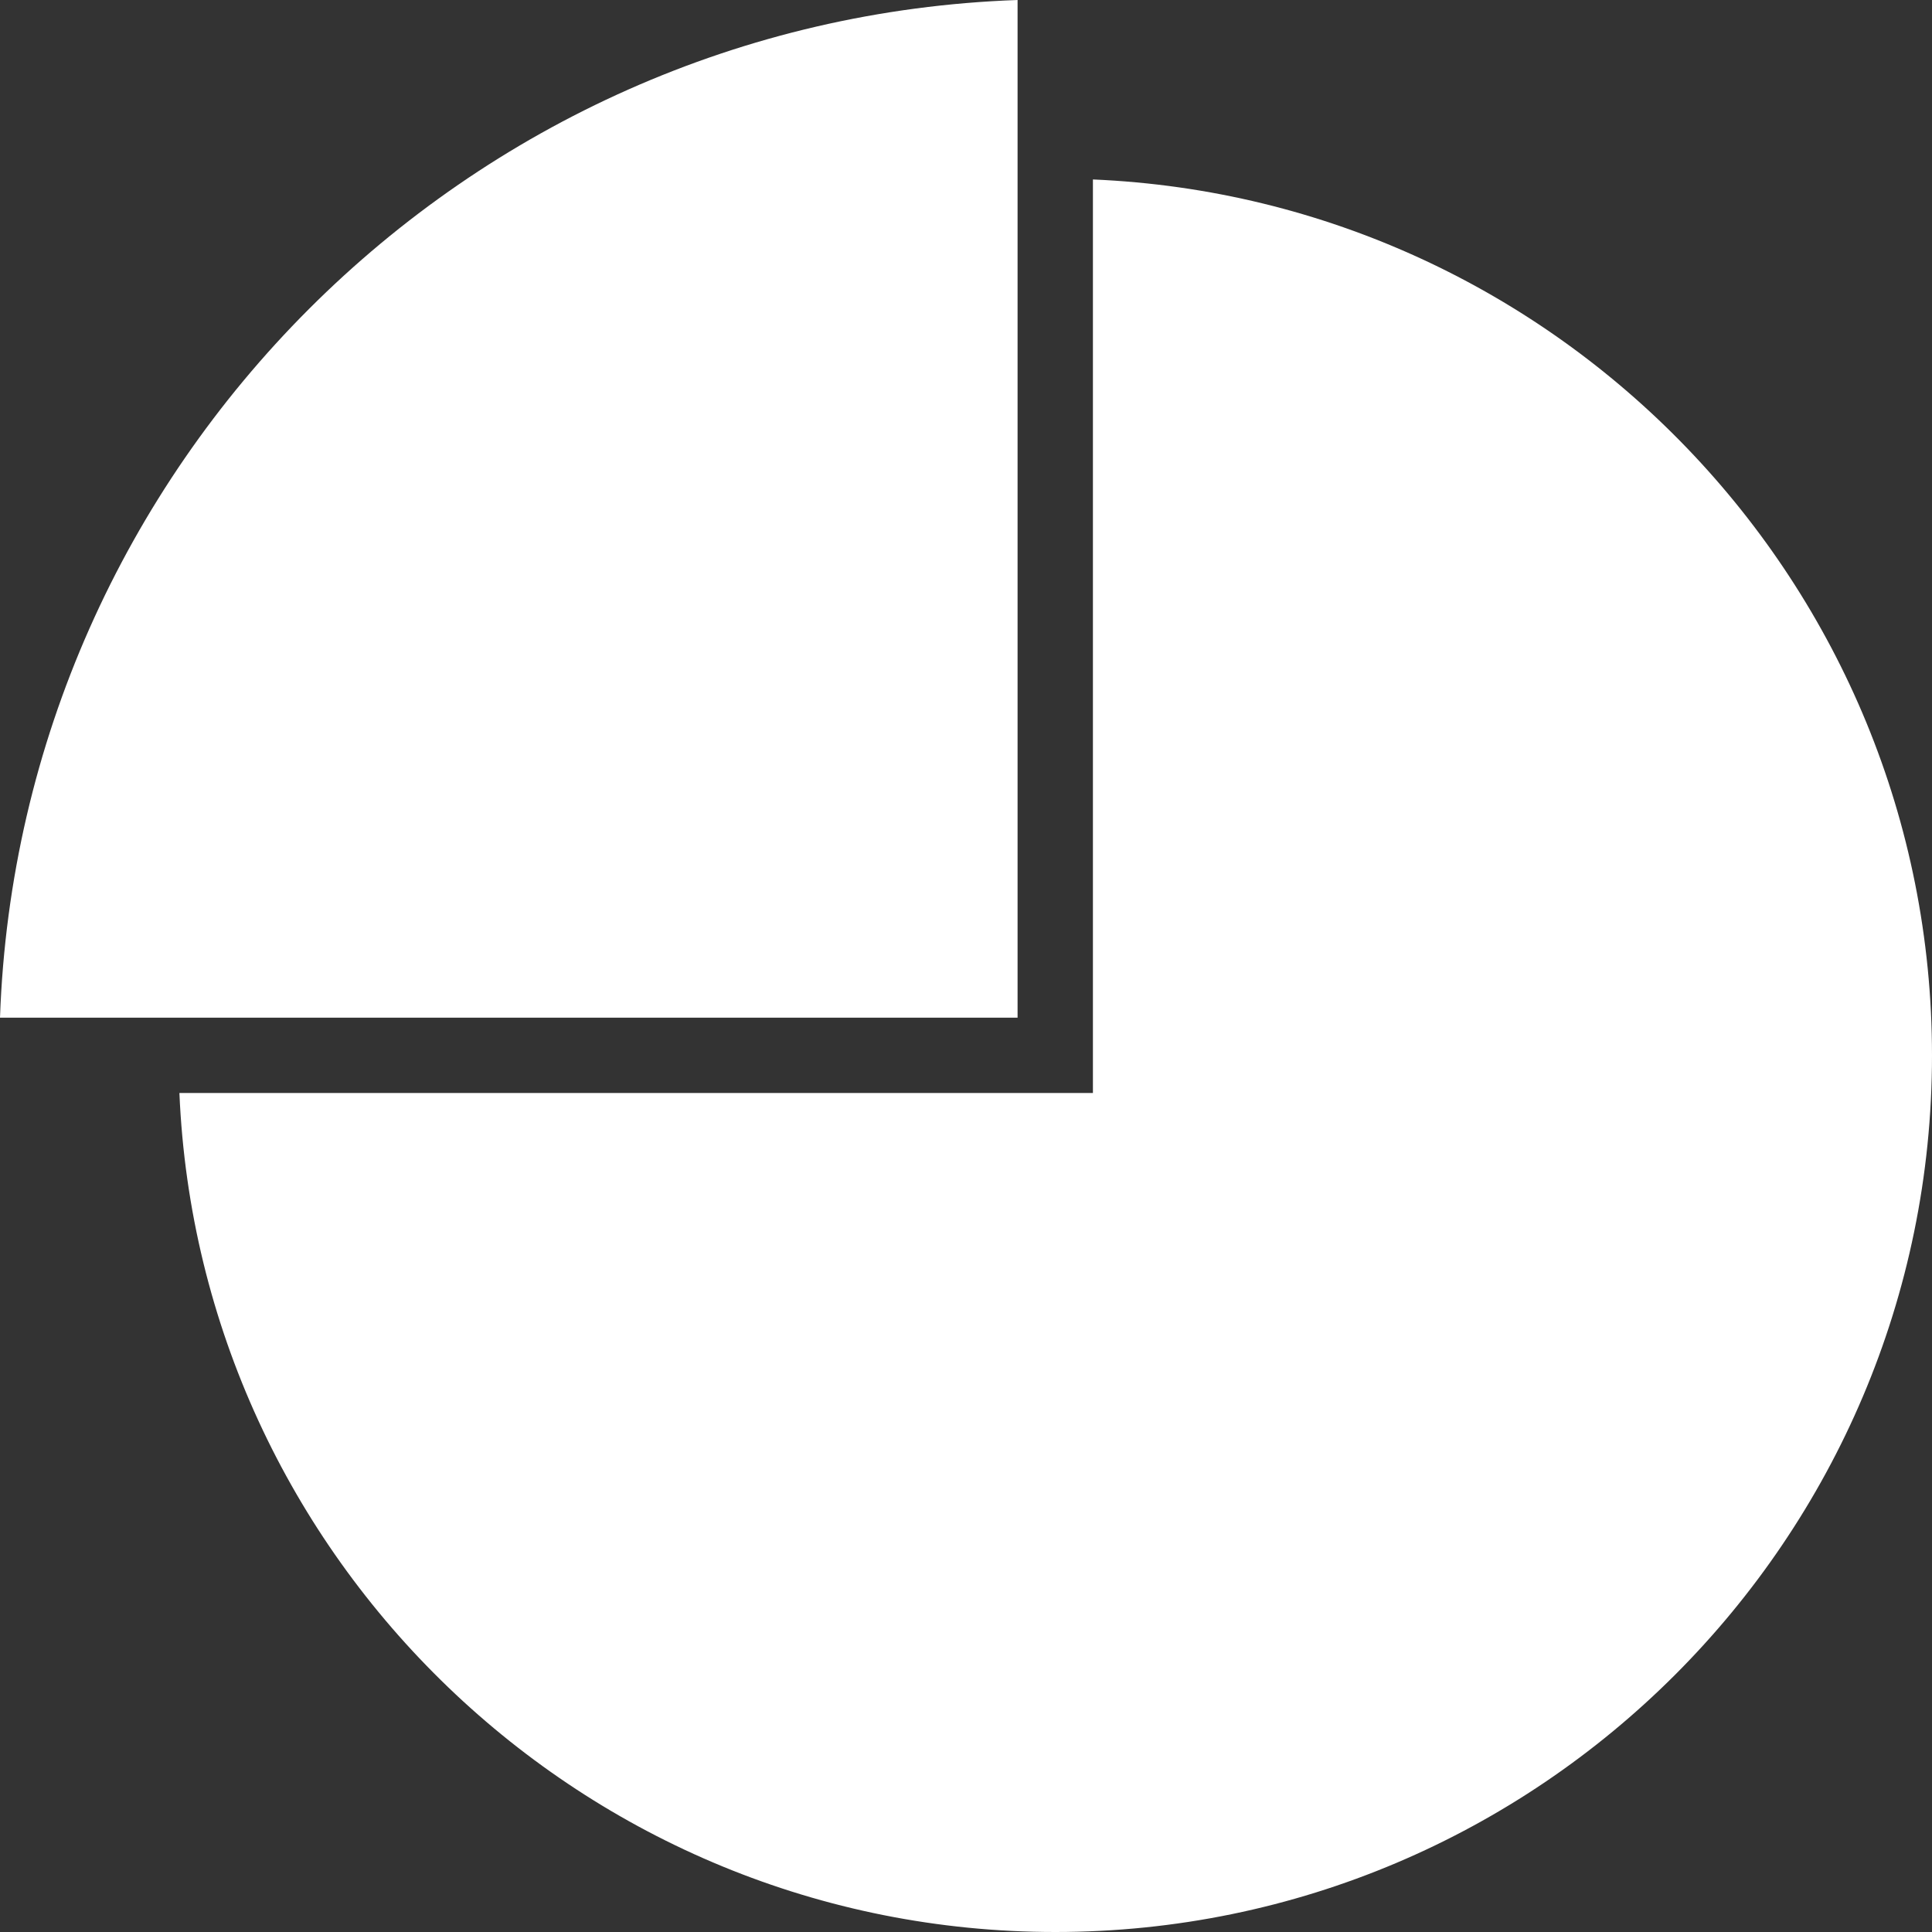
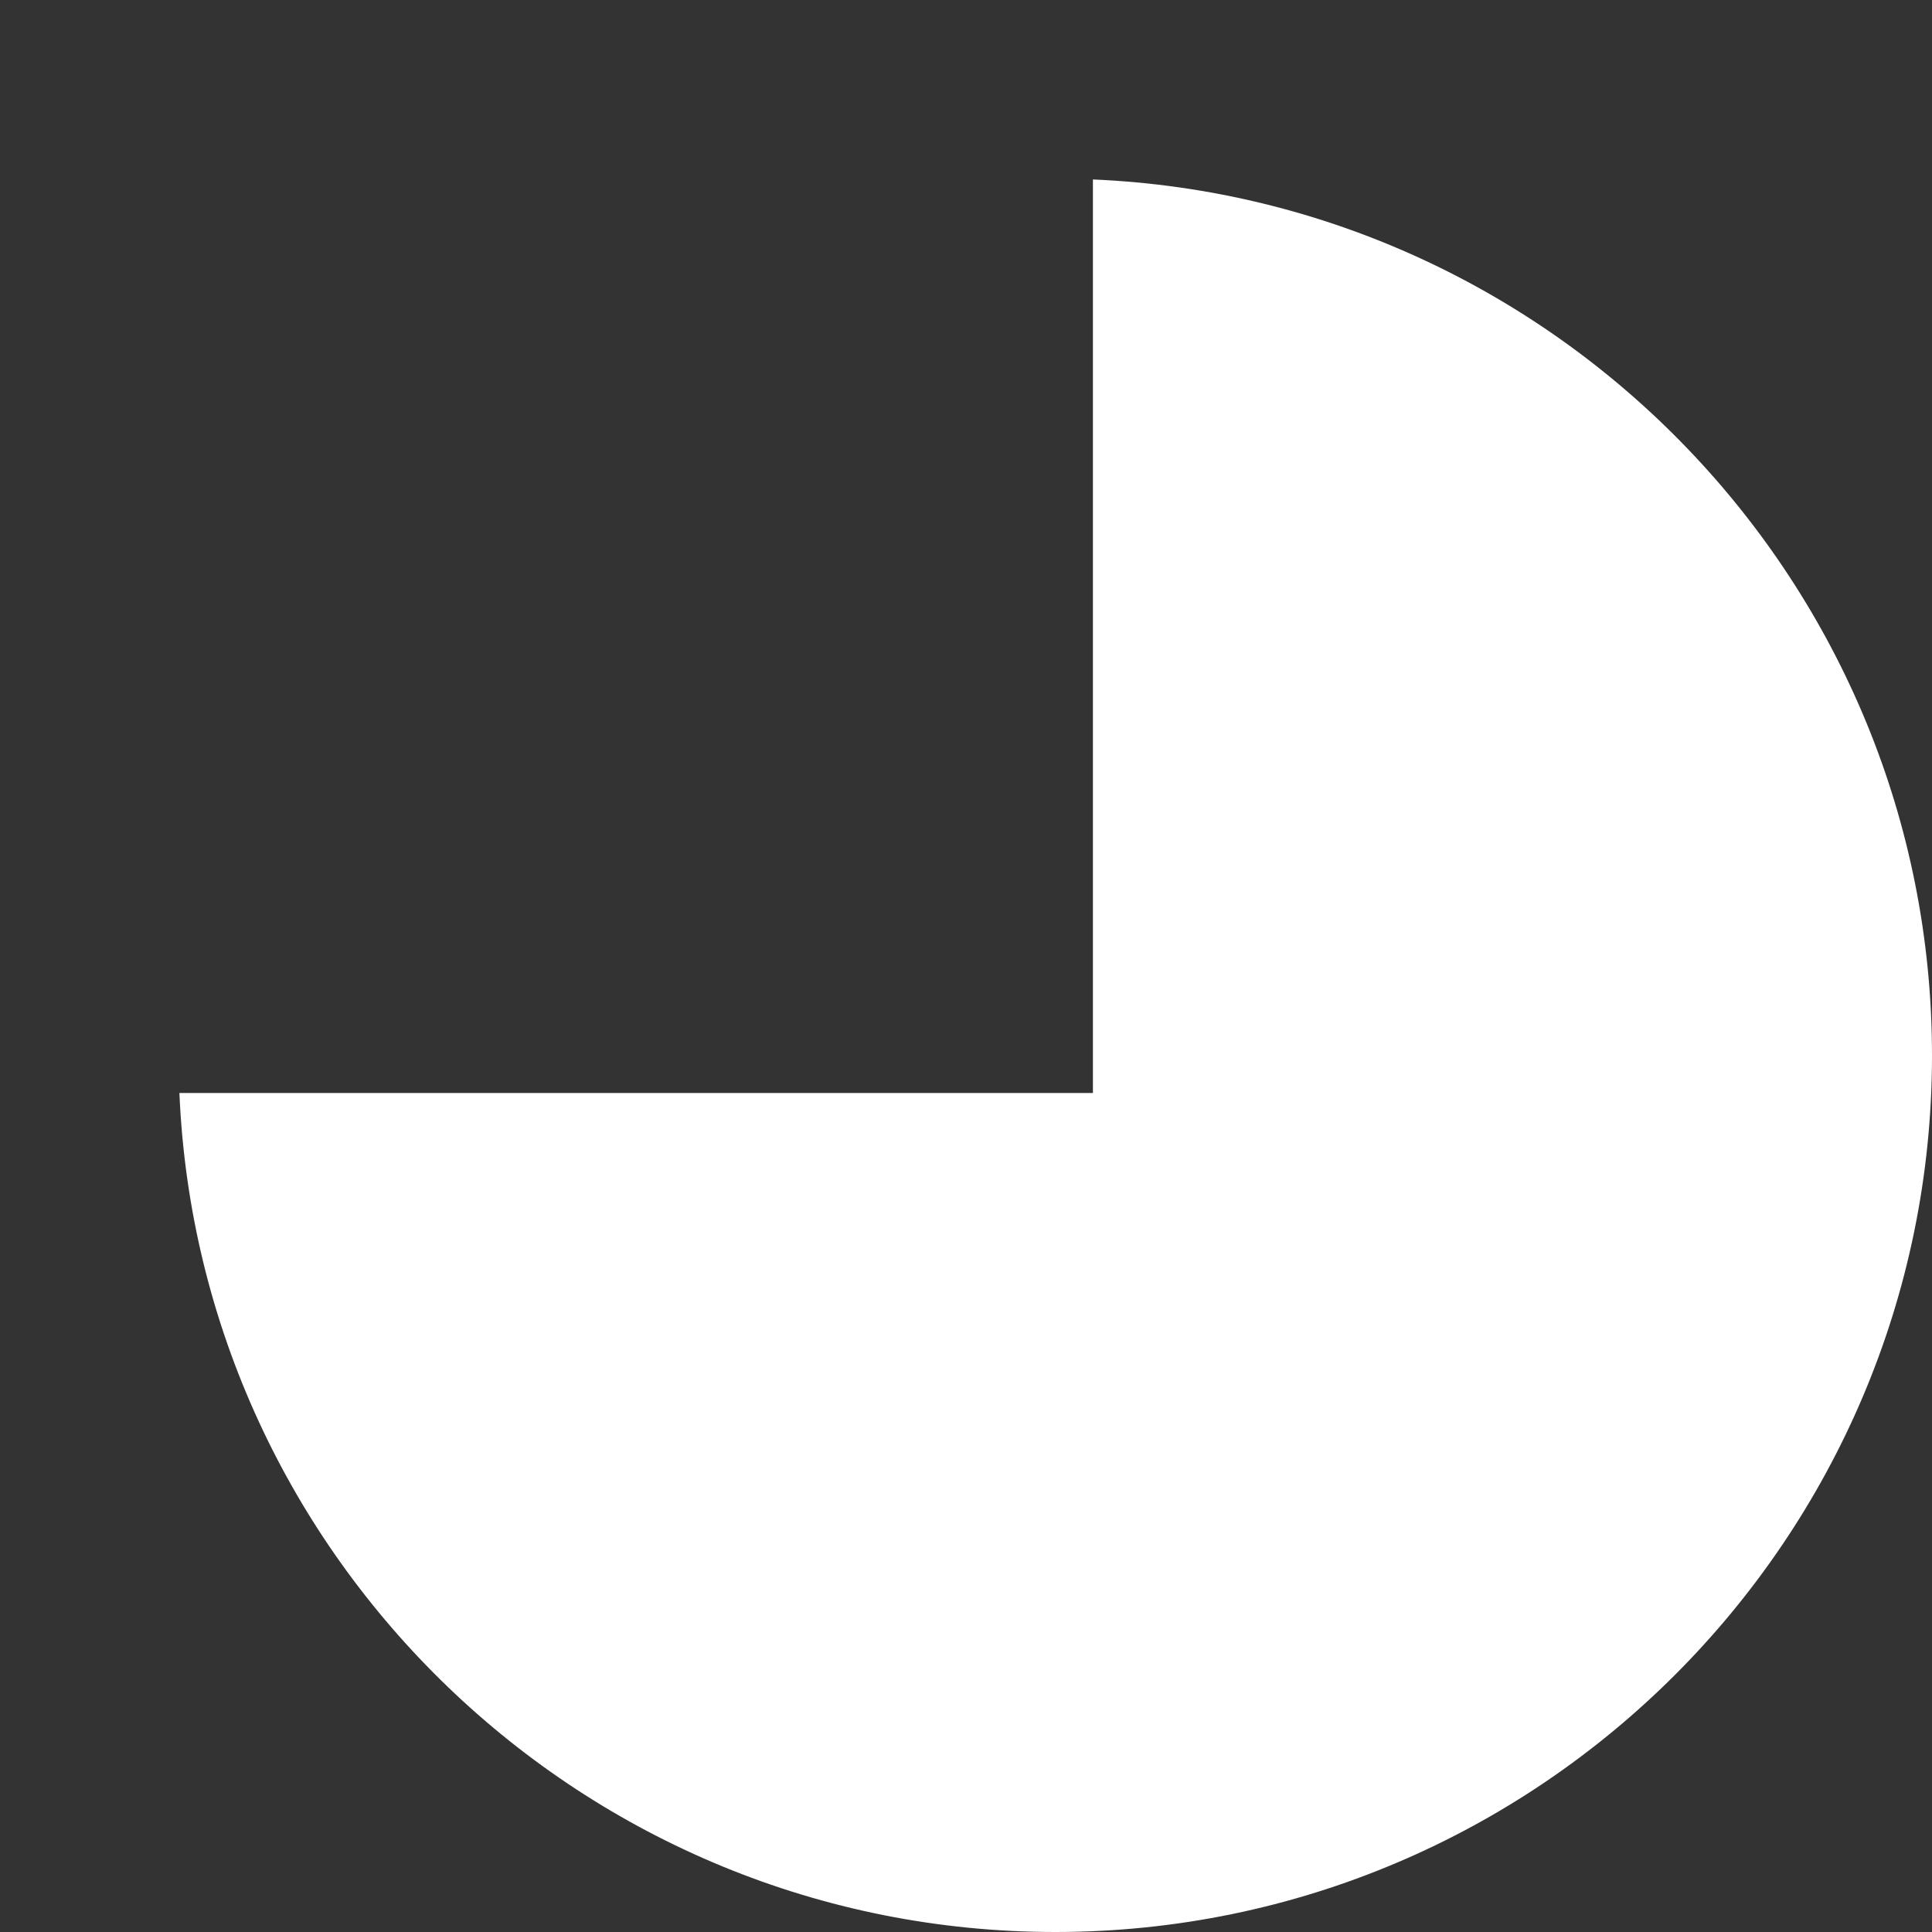
<svg xmlns="http://www.w3.org/2000/svg" width="36" height="36" viewBox="0 0 36 36" fill="none">
  <rect x="0" y="0" width="36" height="36" fill="#333333" stroke="none" />
-   <path d="M18.961 2.628V0C8.669 0.363 0.362 8.67 0 18.963H18.961V2.628Z" fill="white" />
  <path d="M20.365 3.344V20.366L3.343 20.366C3.711 29.05 10.89 36 19.663 36C28.672 36 36 28.672 36 19.665C35.999 10.893 29.049 3.713 20.366 3.344L20.365 3.344Z" fill="white" />
</svg>